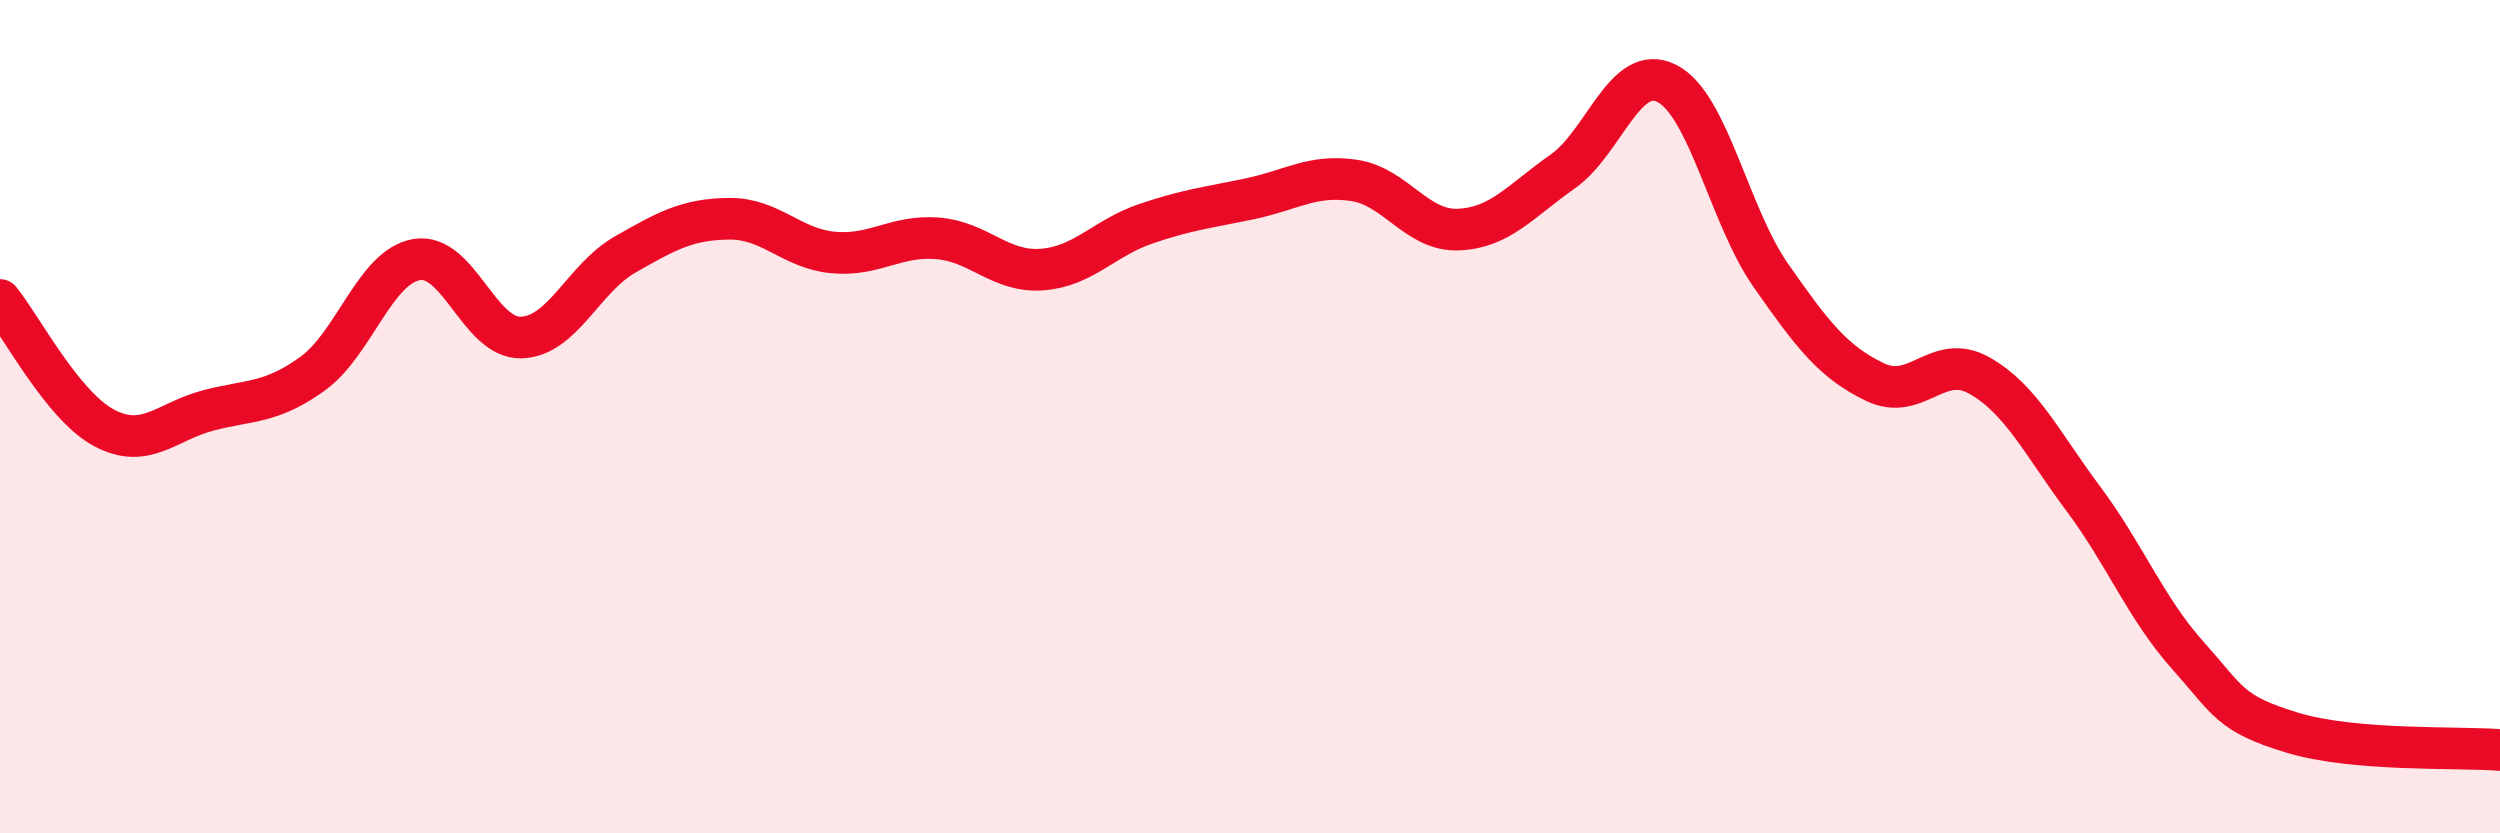
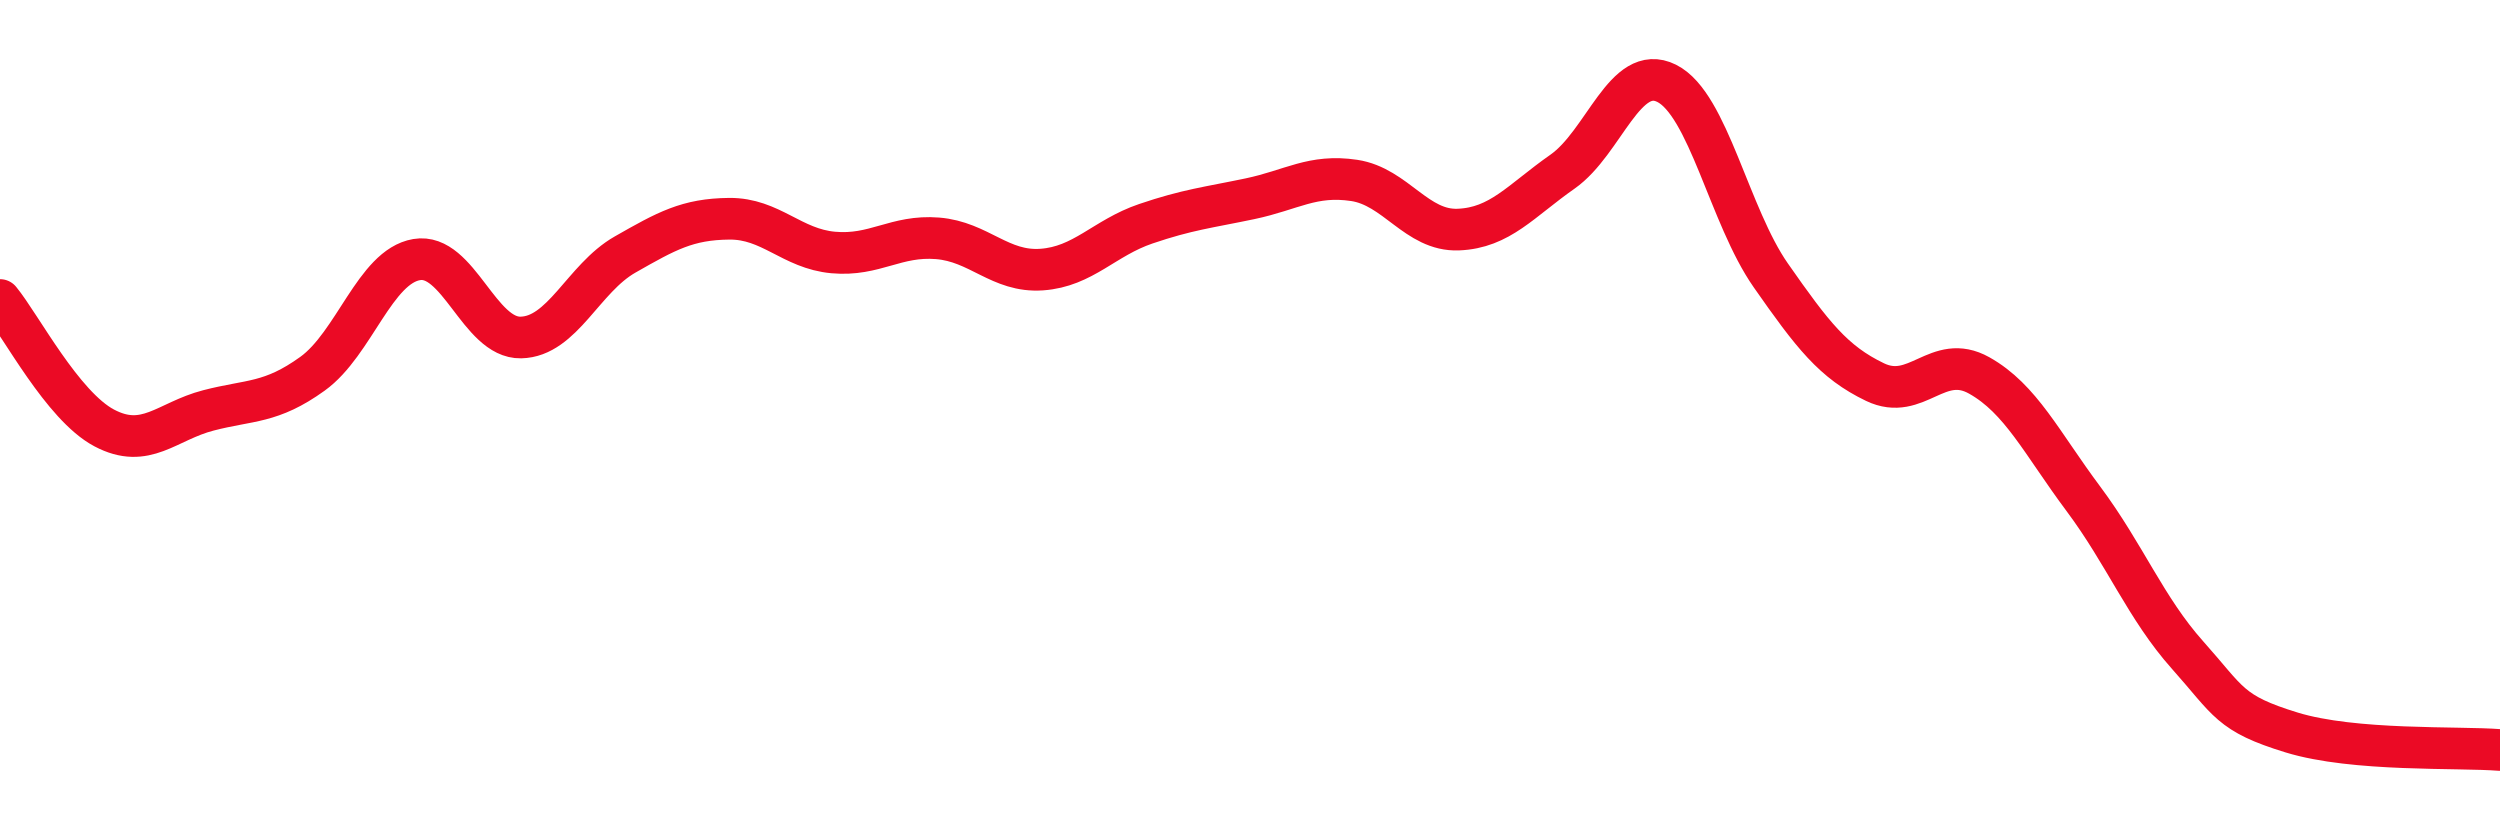
<svg xmlns="http://www.w3.org/2000/svg" width="60" height="20" viewBox="0 0 60 20">
-   <path d="M 0,7.2 C 0.5,7.81 1.5,9.74 2.5,10.27 C 3.5,10.8 4,10.11 5,9.85 C 6,9.59 6.5,9.69 7.5,8.97 C 8.5,8.25 9,6.4 10,6.23 C 11,6.06 11.5,8.12 12.5,8.1 C 13.5,8.08 14,6.68 15,6.11 C 16,5.54 16.5,5.26 17.5,5.25 C 18.5,5.24 19,5.97 20,6.06 C 21,6.15 21.5,5.64 22.5,5.72 C 23.5,5.8 24,6.54 25,6.47 C 26,6.4 26.5,5.71 27.5,5.37 C 28.5,5.03 29,4.98 30,4.77 C 31,4.56 31.5,4.18 32.5,4.33 C 33.5,4.48 34,5.55 35,5.51 C 36,5.47 36.5,4.82 37.5,4.12 C 38.5,3.42 39,1.5 40,2 C 41,2.5 41.5,5.18 42.5,6.61 C 43.5,8.04 44,8.69 45,9.17 C 46,9.65 46.5,8.45 47.5,9.01 C 48.5,9.57 49,10.63 50,11.97 C 51,13.31 51.5,14.6 52.5,15.72 C 53.5,16.84 53.5,17.12 55,17.58 C 56.5,18.04 59,17.92 60,18L60 20L0 20Z" fill="#EB0A25" opacity="0.1" stroke-linecap="round" stroke-linejoin="round" />
  <path d="M 0,7.2 C 0.5,7.81 1.5,9.74 2.5,10.27 C 3.5,10.8 4,10.11 5,9.85 C 6,9.59 6.5,9.69 7.5,8.97 C 8.5,8.25 9,6.4 10,6.23 C 11,6.06 11.5,8.12 12.5,8.1 C 13.5,8.08 14,6.68 15,6.11 C 16,5.54 16.5,5.26 17.5,5.25 C 18.5,5.24 19,5.97 20,6.06 C 21,6.15 21.5,5.64 22.5,5.72 C 23.5,5.8 24,6.54 25,6.47 C 26,6.4 26.5,5.71 27.5,5.37 C 28.5,5.03 29,4.98 30,4.77 C 31,4.56 31.5,4.18 32.5,4.33 C 33.5,4.48 34,5.55 35,5.51 C 36,5.47 36.5,4.82 37.5,4.12 C 38.5,3.42 39,1.5 40,2 C 41,2.5 41.5,5.18 42.5,6.61 C 43.5,8.04 44,8.69 45,9.17 C 46,9.65 46.5,8.45 47.5,9.01 C 48.5,9.57 49,10.63 50,11.97 C 51,13.31 51.5,14.6 52.5,15.72 C 53.5,16.84 53.5,17.12 55,17.58 C 56.5,18.04 59,17.92 60,18" stroke="#EB0A25" stroke-width="1" fill="none" stroke-linecap="round" stroke-linejoin="round" />
</svg>